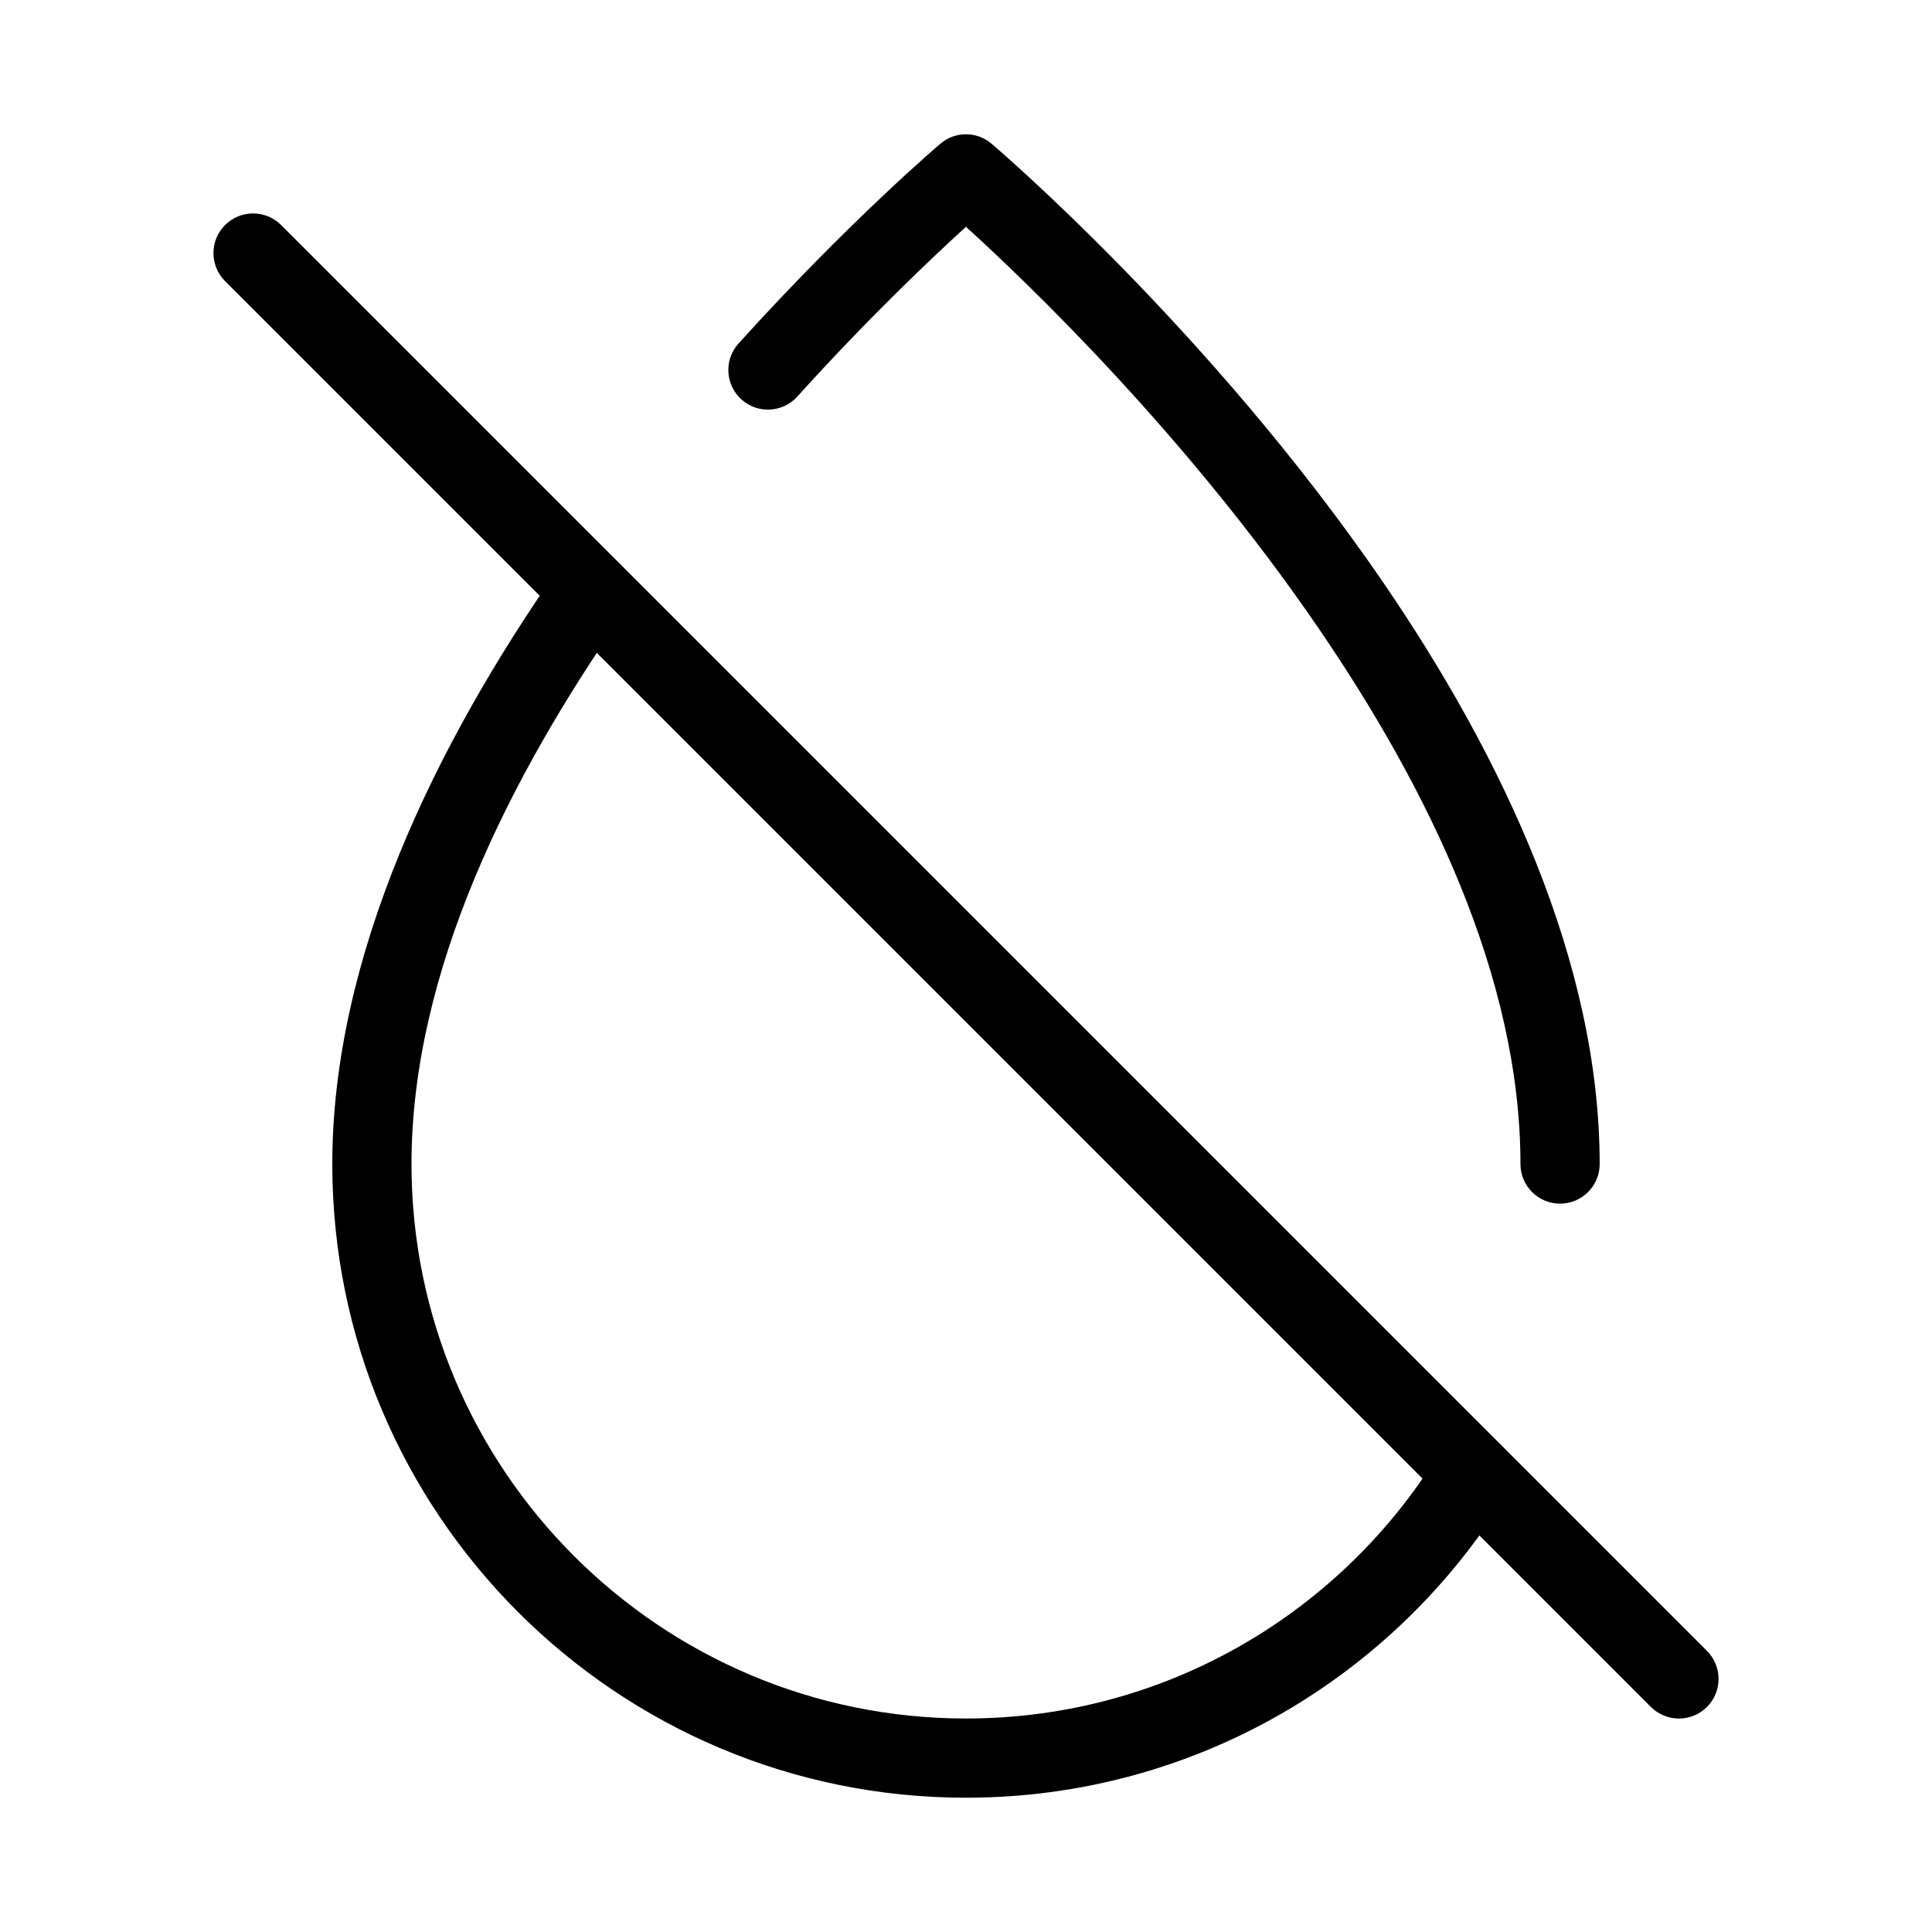
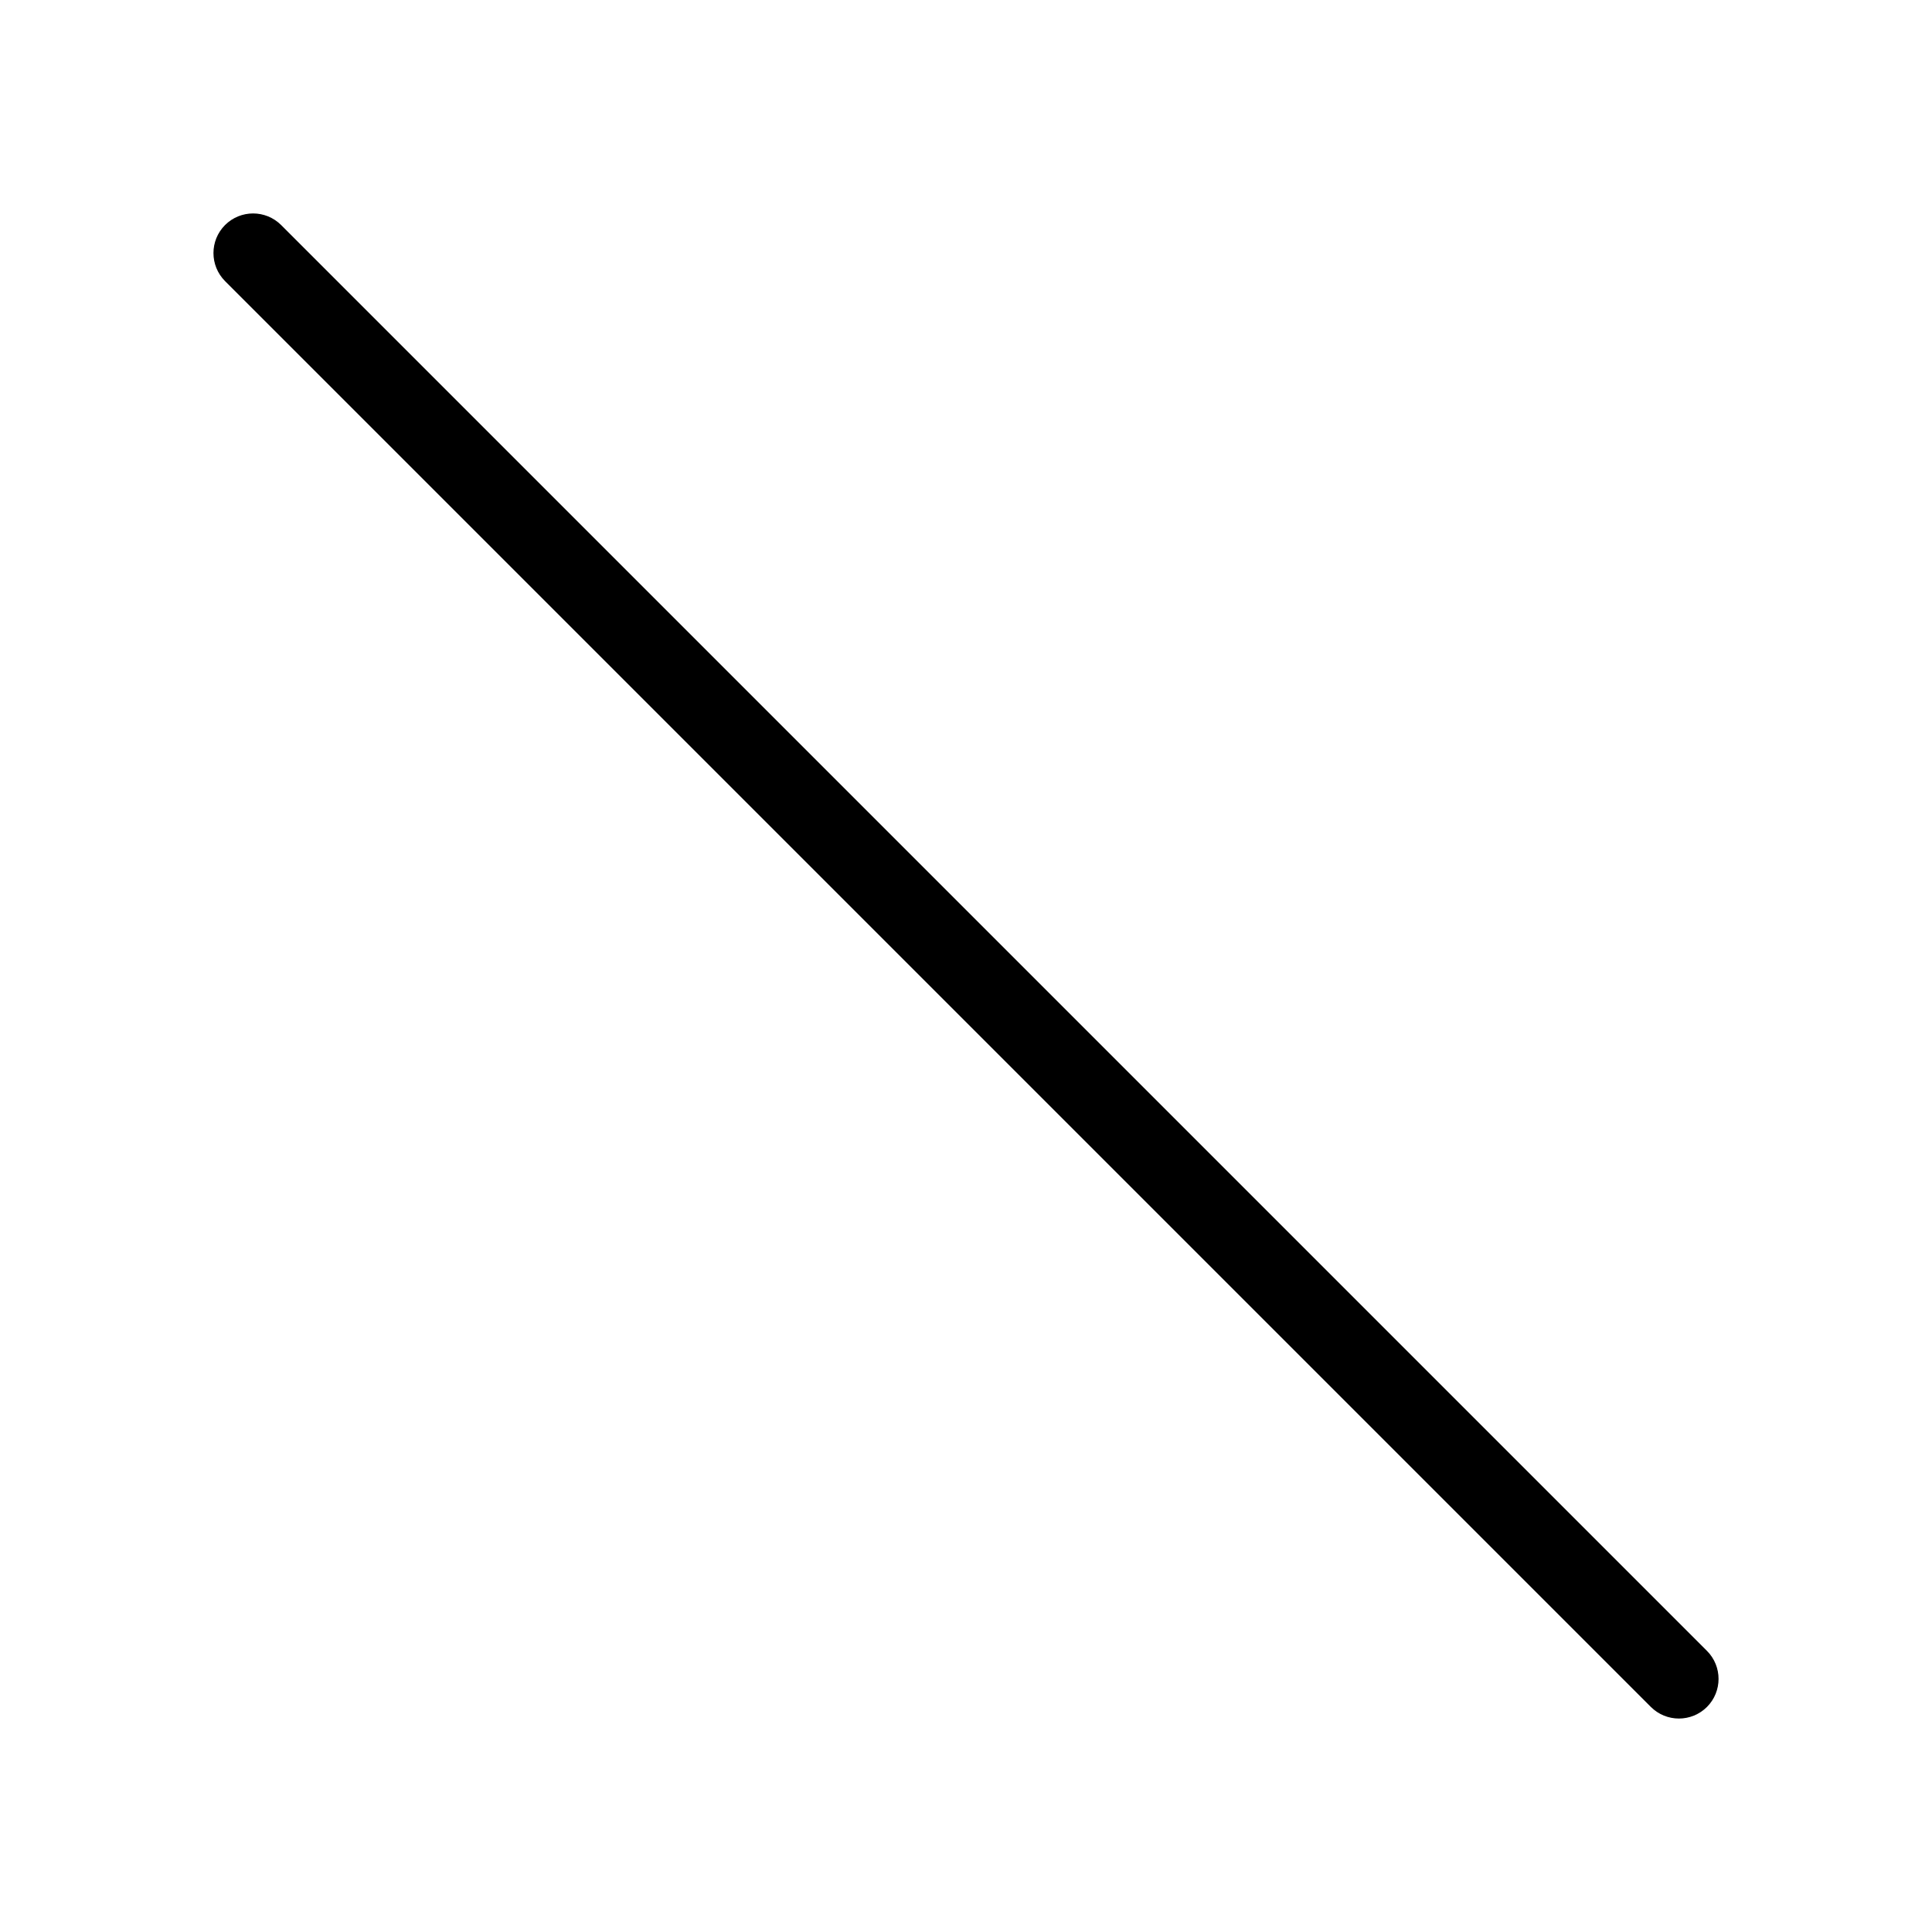
<svg xmlns="http://www.w3.org/2000/svg" fill="#000000" width="800px" height="800px" version="1.1" viewBox="144 144 512 512">
  <g fill-rule="evenodd">
-     <path d="m525.47 528.95c-25.82 42.234-72.379 70.469-125.47 70.469-81.094 0-146.95-65.852-146.95-146.95 0-50.988 25.988-102.61 56.176-145.85 3.316-4.746 2.141-11.293-2.602-14.609-4.746-3.316-11.293-2.164-14.609 2.602-32.602 46.707-59.953 102.76-59.953 157.86 0 92.68 75.258 167.94 167.94 167.94 60.668 0 113.88-32.242 143.38-80.504 3.023-4.953 1.469-11.418-3.465-14.441-4.953-3.023-11.418-1.449-14.441 3.484z" />
-     <path d="m355.3 249.09c19.082-21.117 35.812-36.902 44.691-44.984 16.164 14.672 58.23 54.895 93.352 106.26 29.055 42.469 53.594 92.574 53.594 142.12 0 5.793 4.703 10.496 10.496 10.496s10.496-4.703 10.496-10.496c0-53.57-25.84-108.05-57.246-153.96-46.184-67.512-103.91-116.44-103.91-116.44-3.906-3.336-9.656-3.336-13.562 0 0 0-24.035 20.363-53.488 52.941-3.883 4.281-3.547 10.938 0.754 14.82 4.281 3.883 10.938 3.547 14.82-0.754z" />
    <path d="m203.64 218.5 377.86 377.86c4.113 4.094 10.746 4.094 14.863 0 4.094-4.113 4.094-10.746 0-14.863l-377.86-377.86c-4.113-4.094-10.746-4.094-14.863 0-4.094 4.113-4.094 10.746 0 14.863z" />
  </g>
</svg>